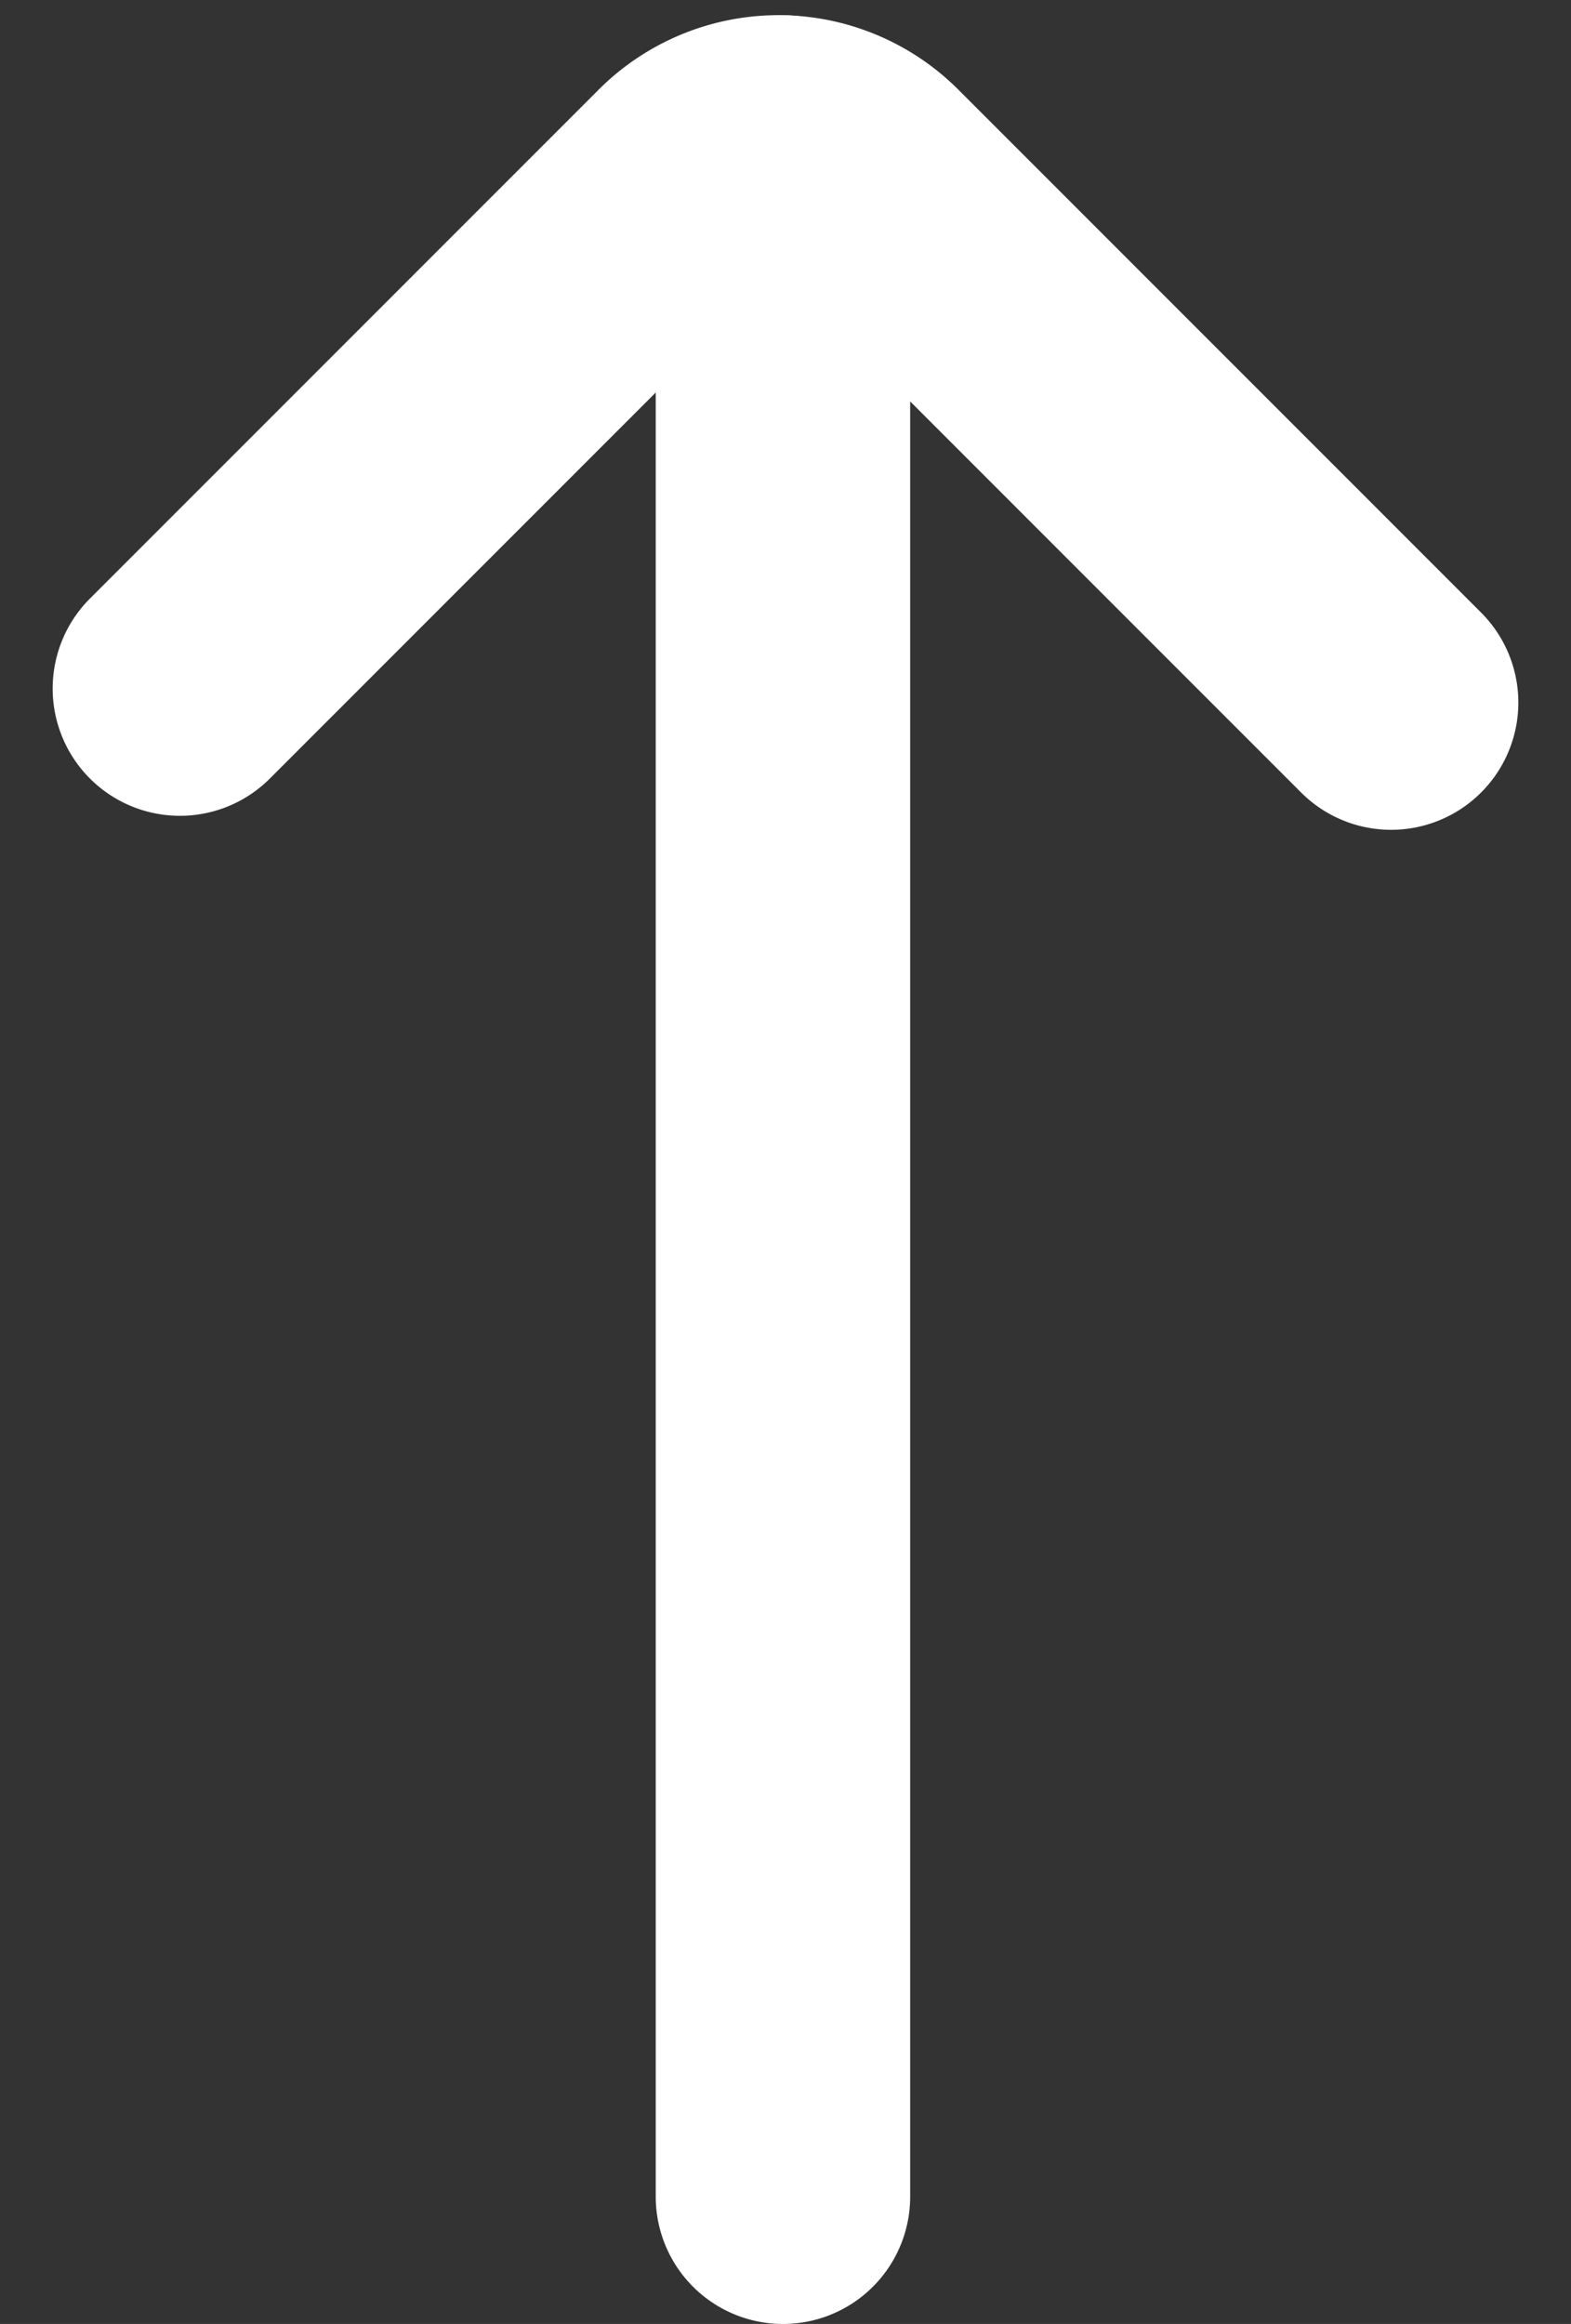
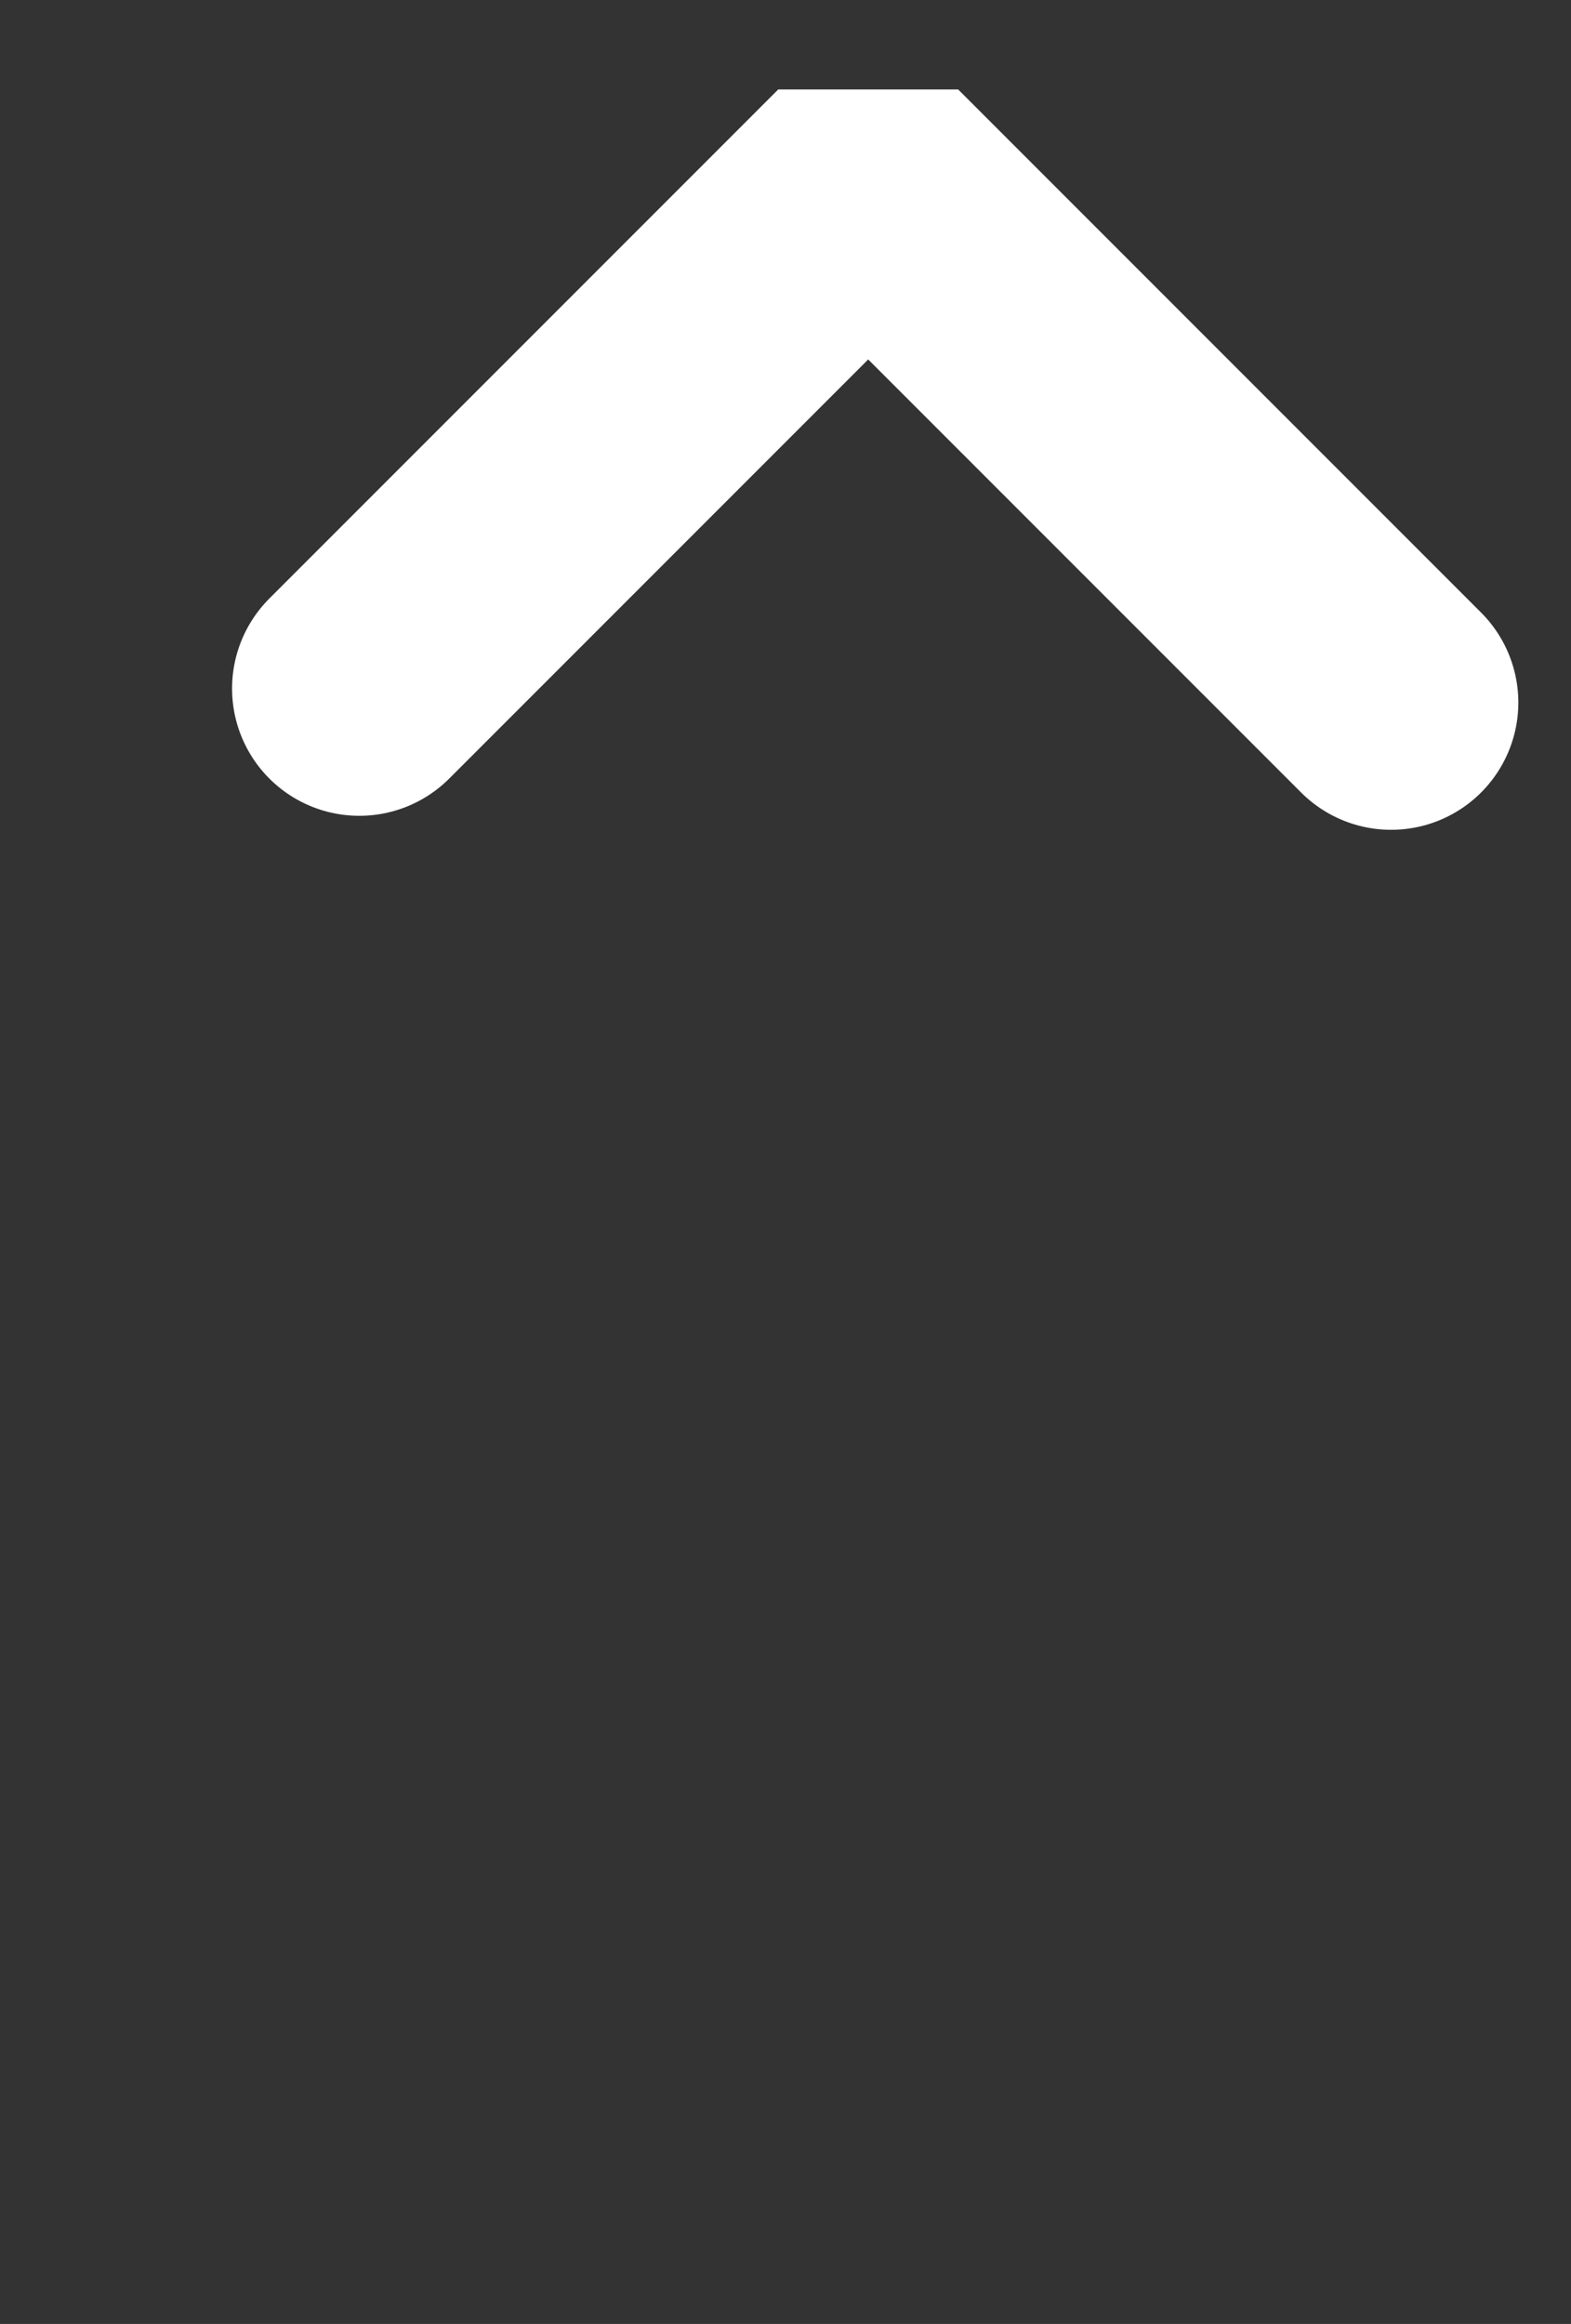
<svg xmlns="http://www.w3.org/2000/svg" width="12.348" height="18.26" viewBox="0 0 12.348 18.26">
  <rect x="0" y="0" width="12.348" height="18.26" fill="#333333" stroke="none" />
  <g id="ic-arrows-top" transform="translate(1.414 1.119)">
-     <line id="Line_60" data-name="Line 60" y1="16.14" transform="translate(4.74 0.001)" fill="none" stroke="#fff" stroke-linecap="round" stroke-linejoin="bevel" stroke-width="2" />
-     <path id="Path_51" data-name="Path 51" d="M16.78,8.33,12.67,4.22a1,1,0,0,0-1.41,0l-4,4" transform="translate(-7.26 -3.929)" fill="none" stroke="#fff" stroke-linecap="round" stroke-linejoin="bevel" stroke-width="2" />
+     <path id="Path_51" data-name="Path 51" d="M16.78,8.33,12.67,4.22l-4,4" transform="translate(-7.26 -3.929)" fill="none" stroke="#fff" stroke-linecap="round" stroke-linejoin="bevel" stroke-width="2" />
  </g>
</svg>